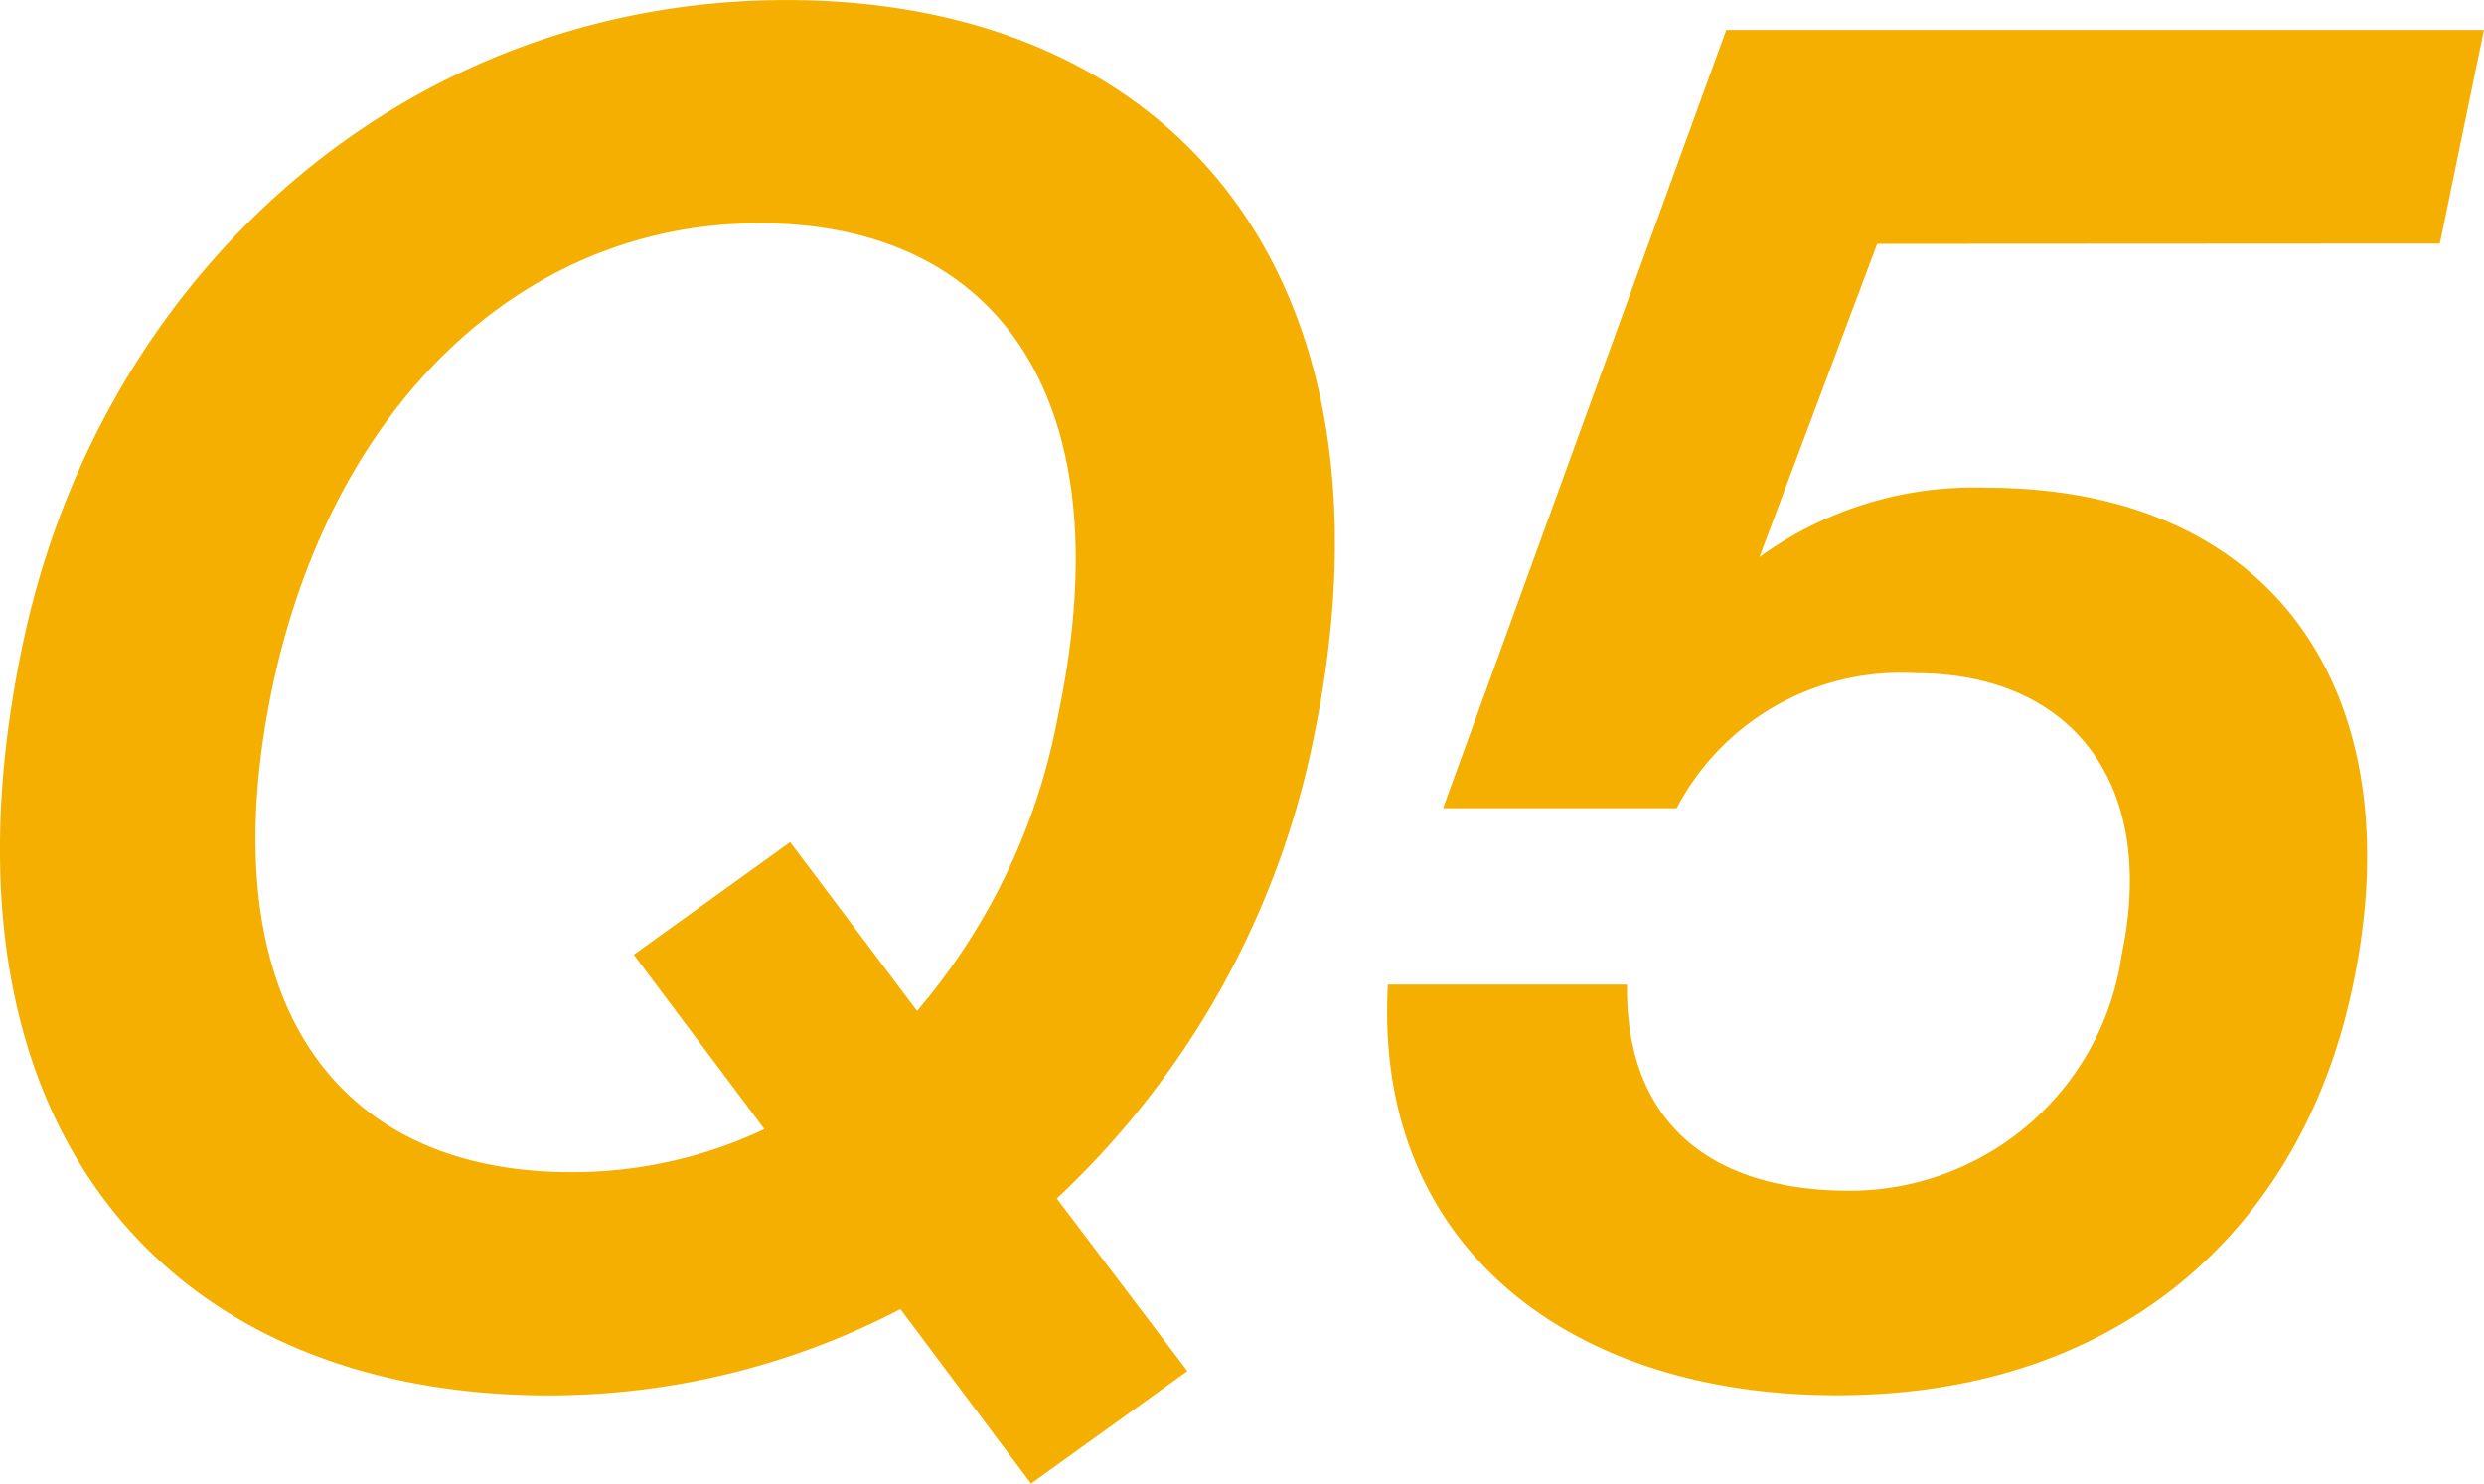
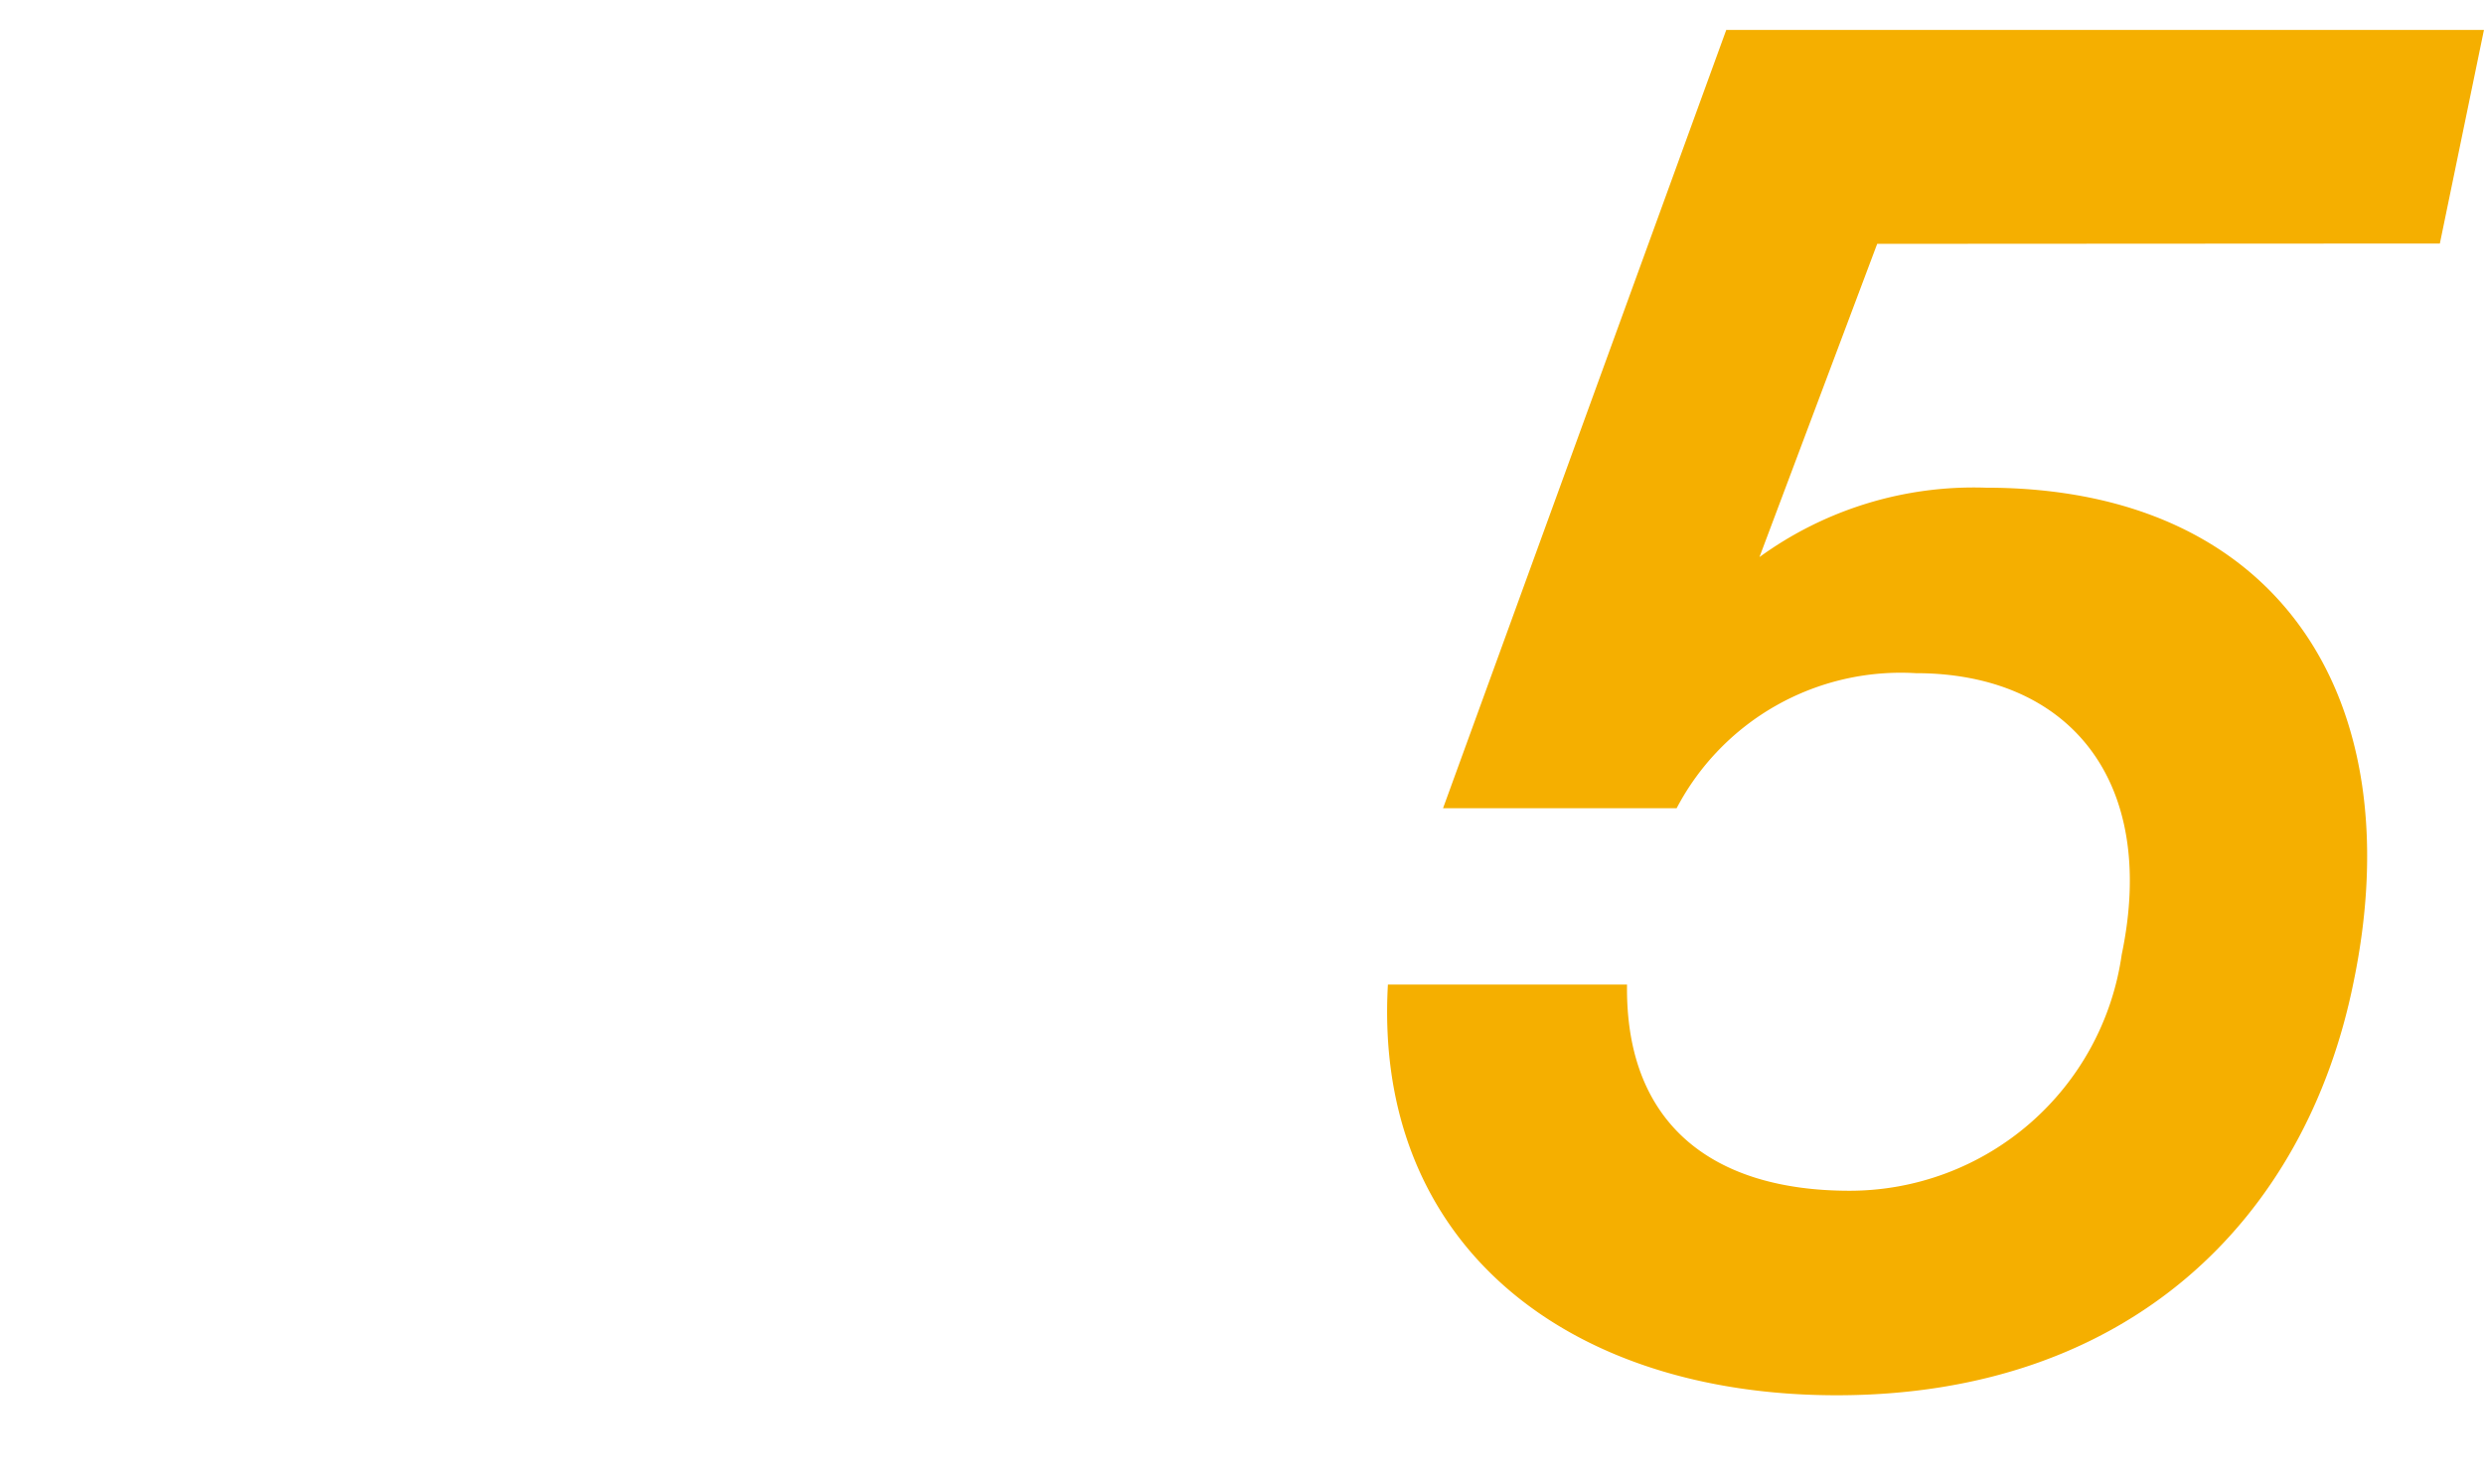
<svg xmlns="http://www.w3.org/2000/svg" id="グループ_5423" data-name="グループ 5423" width="47.661" height="28.473" viewBox="0 0 47.661 28.473">
  <g id="グループ_5422" data-name="グループ 5422" transform="translate(0)">
-     <path id="パス_19588" data-name="パス 19588" d="M-189.571,10907.5l2.506,3.312-3,2.159-2.506-3.348a14.6,14.6,0,0,1-6.74,1.656c-7.48,0-11.962-5.327-10.127-14.29,1.447-7.163,7.3-12.491,14.679-12.491,7.445,0,11.926,5.328,10.127,14.11A16.6,16.6,0,0,1-189.571,10907.5Zm-5.716-18.718c-4.517,0-8.151,3.455-9.316,8.818-1.27,5.939,1.059,9.395,5.716,9.395a8.6,8.6,0,0,0,3.706-.827l-2.506-3.348,3-2.16,2.435,3.24a12.139,12.139,0,0,0,2.716-5.724C-188.3,10892.236-190.63,10888.781-195.288,10888.781Z" transform="translate(209.848 -10884.497)" fill="#F5AF00" />
    <path id="パス_19589" data-name="パス 19589" d="M-173.295,10889.177l-2.259,6.012a6.992,6.992,0,0,1,4.34-1.332c5.646,0,8.187,4.067,7.057,9.5-.918,4.535-4.3,7.919-9.915,7.919-5.188,0-8.893-2.916-8.611-7.882h4.588c-.035,2.662,1.622,3.957,4.27,3.957a5.274,5.274,0,0,0,5.222-4.534c.7-3.348-1.023-5.4-3.953-5.4a4.857,4.857,0,0,0-4.587,2.592h-4.482l5.434-14.938h14.538l-.846,4.1Z" transform="translate(209.313 -10884.497)" fill="#F5AF00" />
  </g>
</svg>